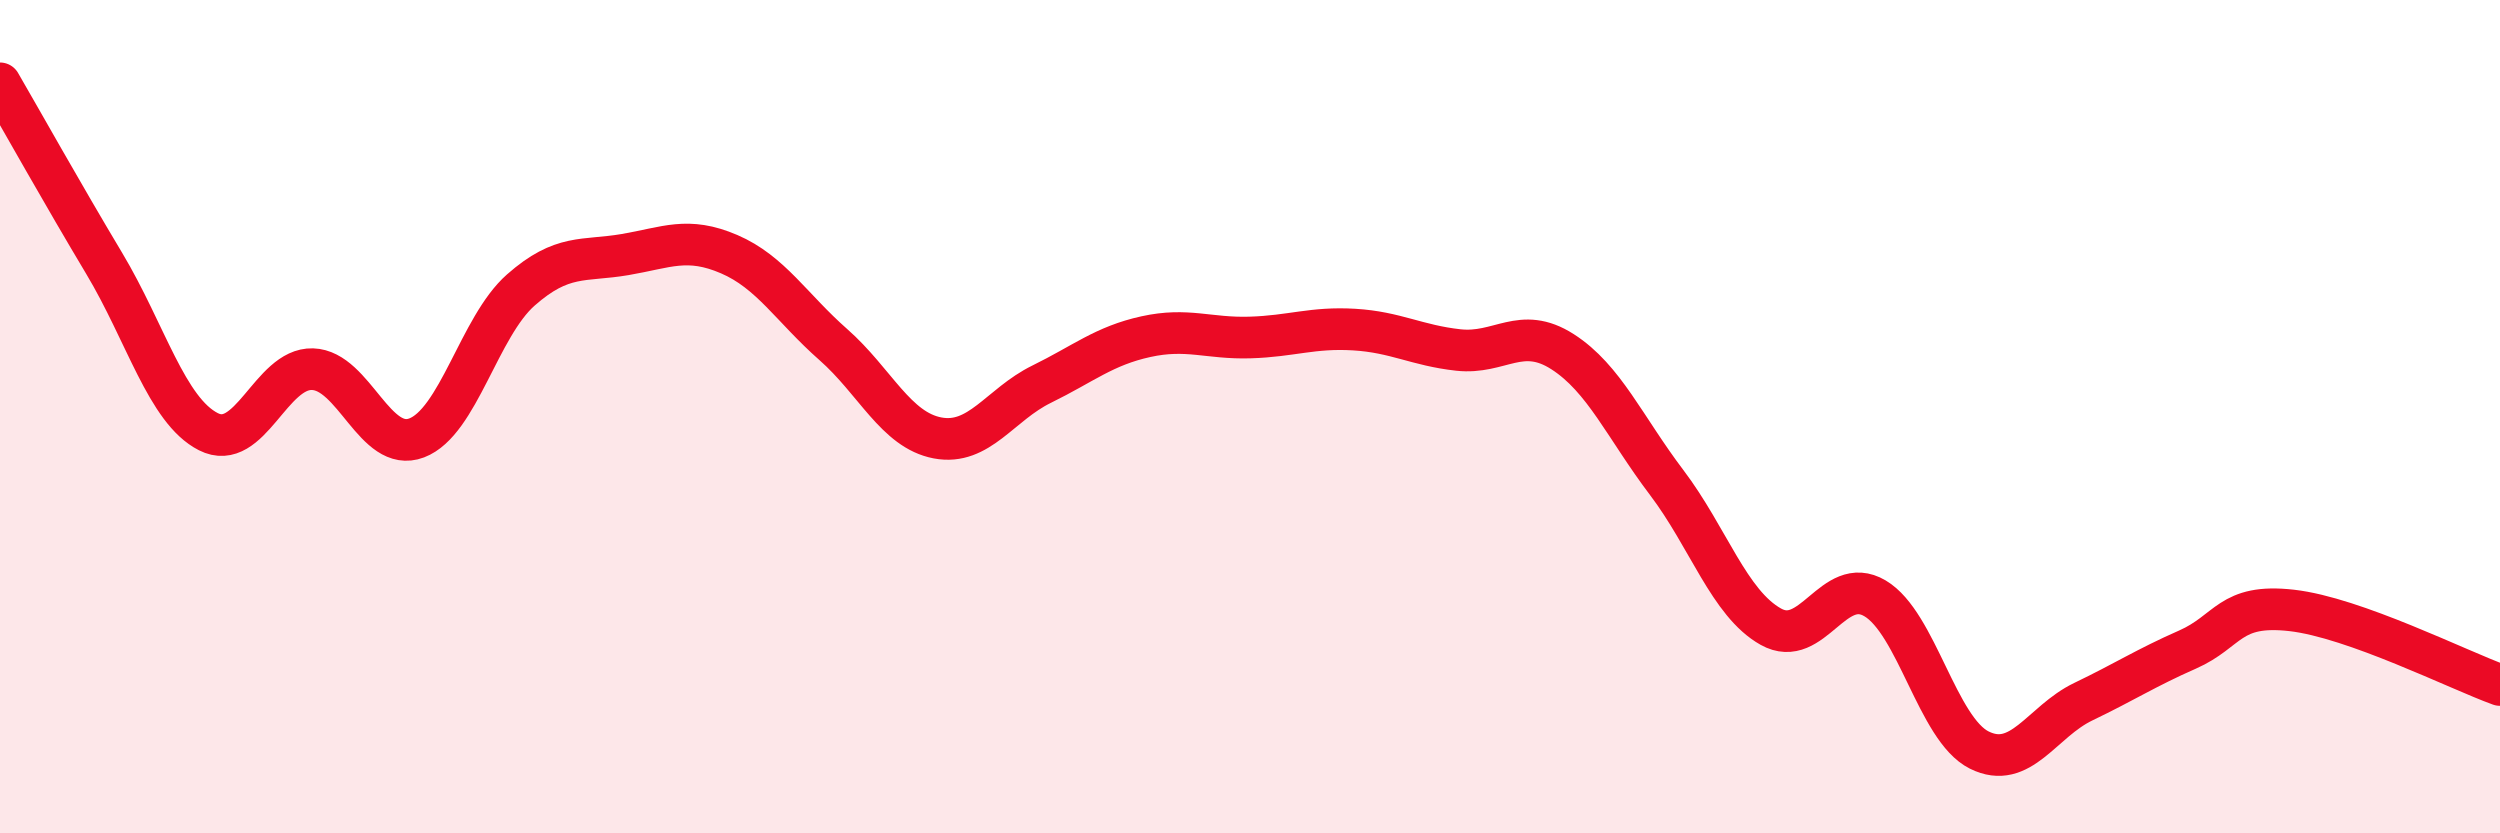
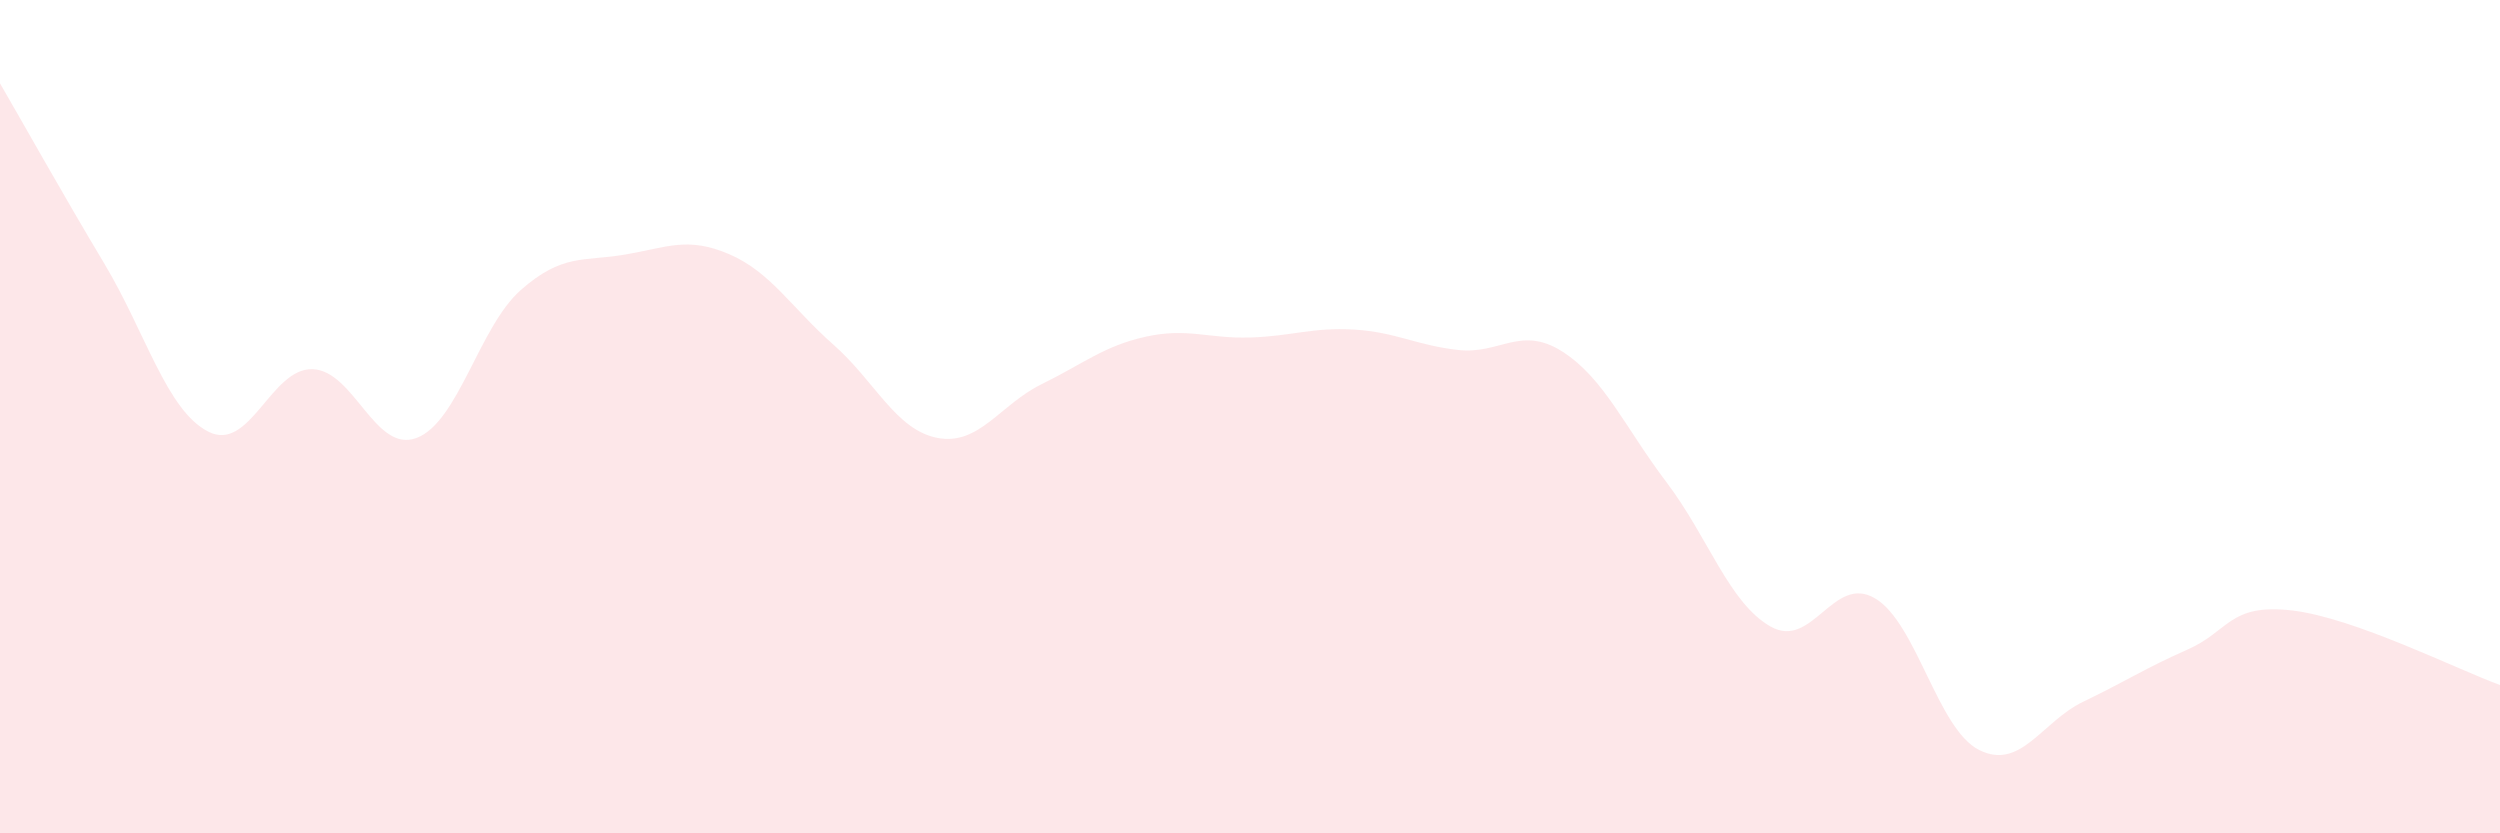
<svg xmlns="http://www.w3.org/2000/svg" width="60" height="20" viewBox="0 0 60 20">
  <path d="M 0,2 C 0.5,2.86 1.5,4.65 2.5,6.32 C 3.5,7.99 4,9.85 5,10.36 C 6,10.87 6.5,8.83 7.5,8.86 C 8.5,8.89 9,10.89 10,10.51 C 11,10.13 11.5,7.84 12.5,6.96 C 13.5,6.08 14,6.28 15,6.11 C 16,5.94 16.5,5.67 17.5,6.1 C 18.5,6.53 19,7.39 20,8.27 C 21,9.15 21.5,10.32 22.5,10.51 C 23.5,10.7 24,9.71 25,9.22 C 26,8.73 26.5,8.3 27.5,8.08 C 28.5,7.86 29,8.13 30,8.1 C 31,8.07 31.5,7.85 32.5,7.91 C 33.5,7.97 34,8.29 35,8.4 C 36,8.51 36.5,7.8 37.5,8.44 C 38.5,9.08 39,10.26 40,11.58 C 41,12.9 41.5,14.48 42.5,15.04 C 43.5,15.6 44,13.77 45,14.36 C 46,14.95 46.5,17.5 47.5,18 C 48.5,18.5 49,17.32 50,16.84 C 51,16.36 51.5,16.03 52.5,15.59 C 53.5,15.15 53.5,14.48 55,14.65 C 56.5,14.82 59,16.08 60,16.44L60 20L0 20Z" fill="#EB0A25" opacity="0.1" stroke-linecap="round" stroke-linejoin="round" />
-   <path d="M 0,2 C 0.5,2.86 1.5,4.65 2.5,6.32 C 3.5,7.99 4,9.85 5,10.36 C 6,10.87 6.5,8.83 7.5,8.86 C 8.5,8.89 9,10.89 10,10.51 C 11,10.13 11.5,7.84 12.5,6.96 C 13.5,6.08 14,6.28 15,6.11 C 16,5.94 16.5,5.67 17.5,6.1 C 18.5,6.53 19,7.39 20,8.27 C 21,9.15 21.5,10.32 22.5,10.51 C 23.5,10.7 24,9.71 25,9.22 C 26,8.73 26.5,8.3 27.5,8.08 C 28.5,7.86 29,8.13 30,8.1 C 31,8.07 31.5,7.85 32.5,7.91 C 33.5,7.97 34,8.29 35,8.4 C 36,8.51 36.5,7.8 37.5,8.44 C 38.5,9.08 39,10.26 40,11.58 C 41,12.9 41.5,14.48 42.5,15.04 C 43.5,15.6 44,13.77 45,14.36 C 46,14.95 46.5,17.5 47.5,18 C 48.5,18.5 49,17.32 50,16.84 C 51,16.36 51.5,16.03 52.5,15.59 C 53.5,15.15 53.5,14.48 55,14.65 C 56.5,14.82 59,16.08 60,16.44" stroke="#EB0A25" stroke-width="1" fill="none" stroke-linecap="round" stroke-linejoin="round" />
</svg>